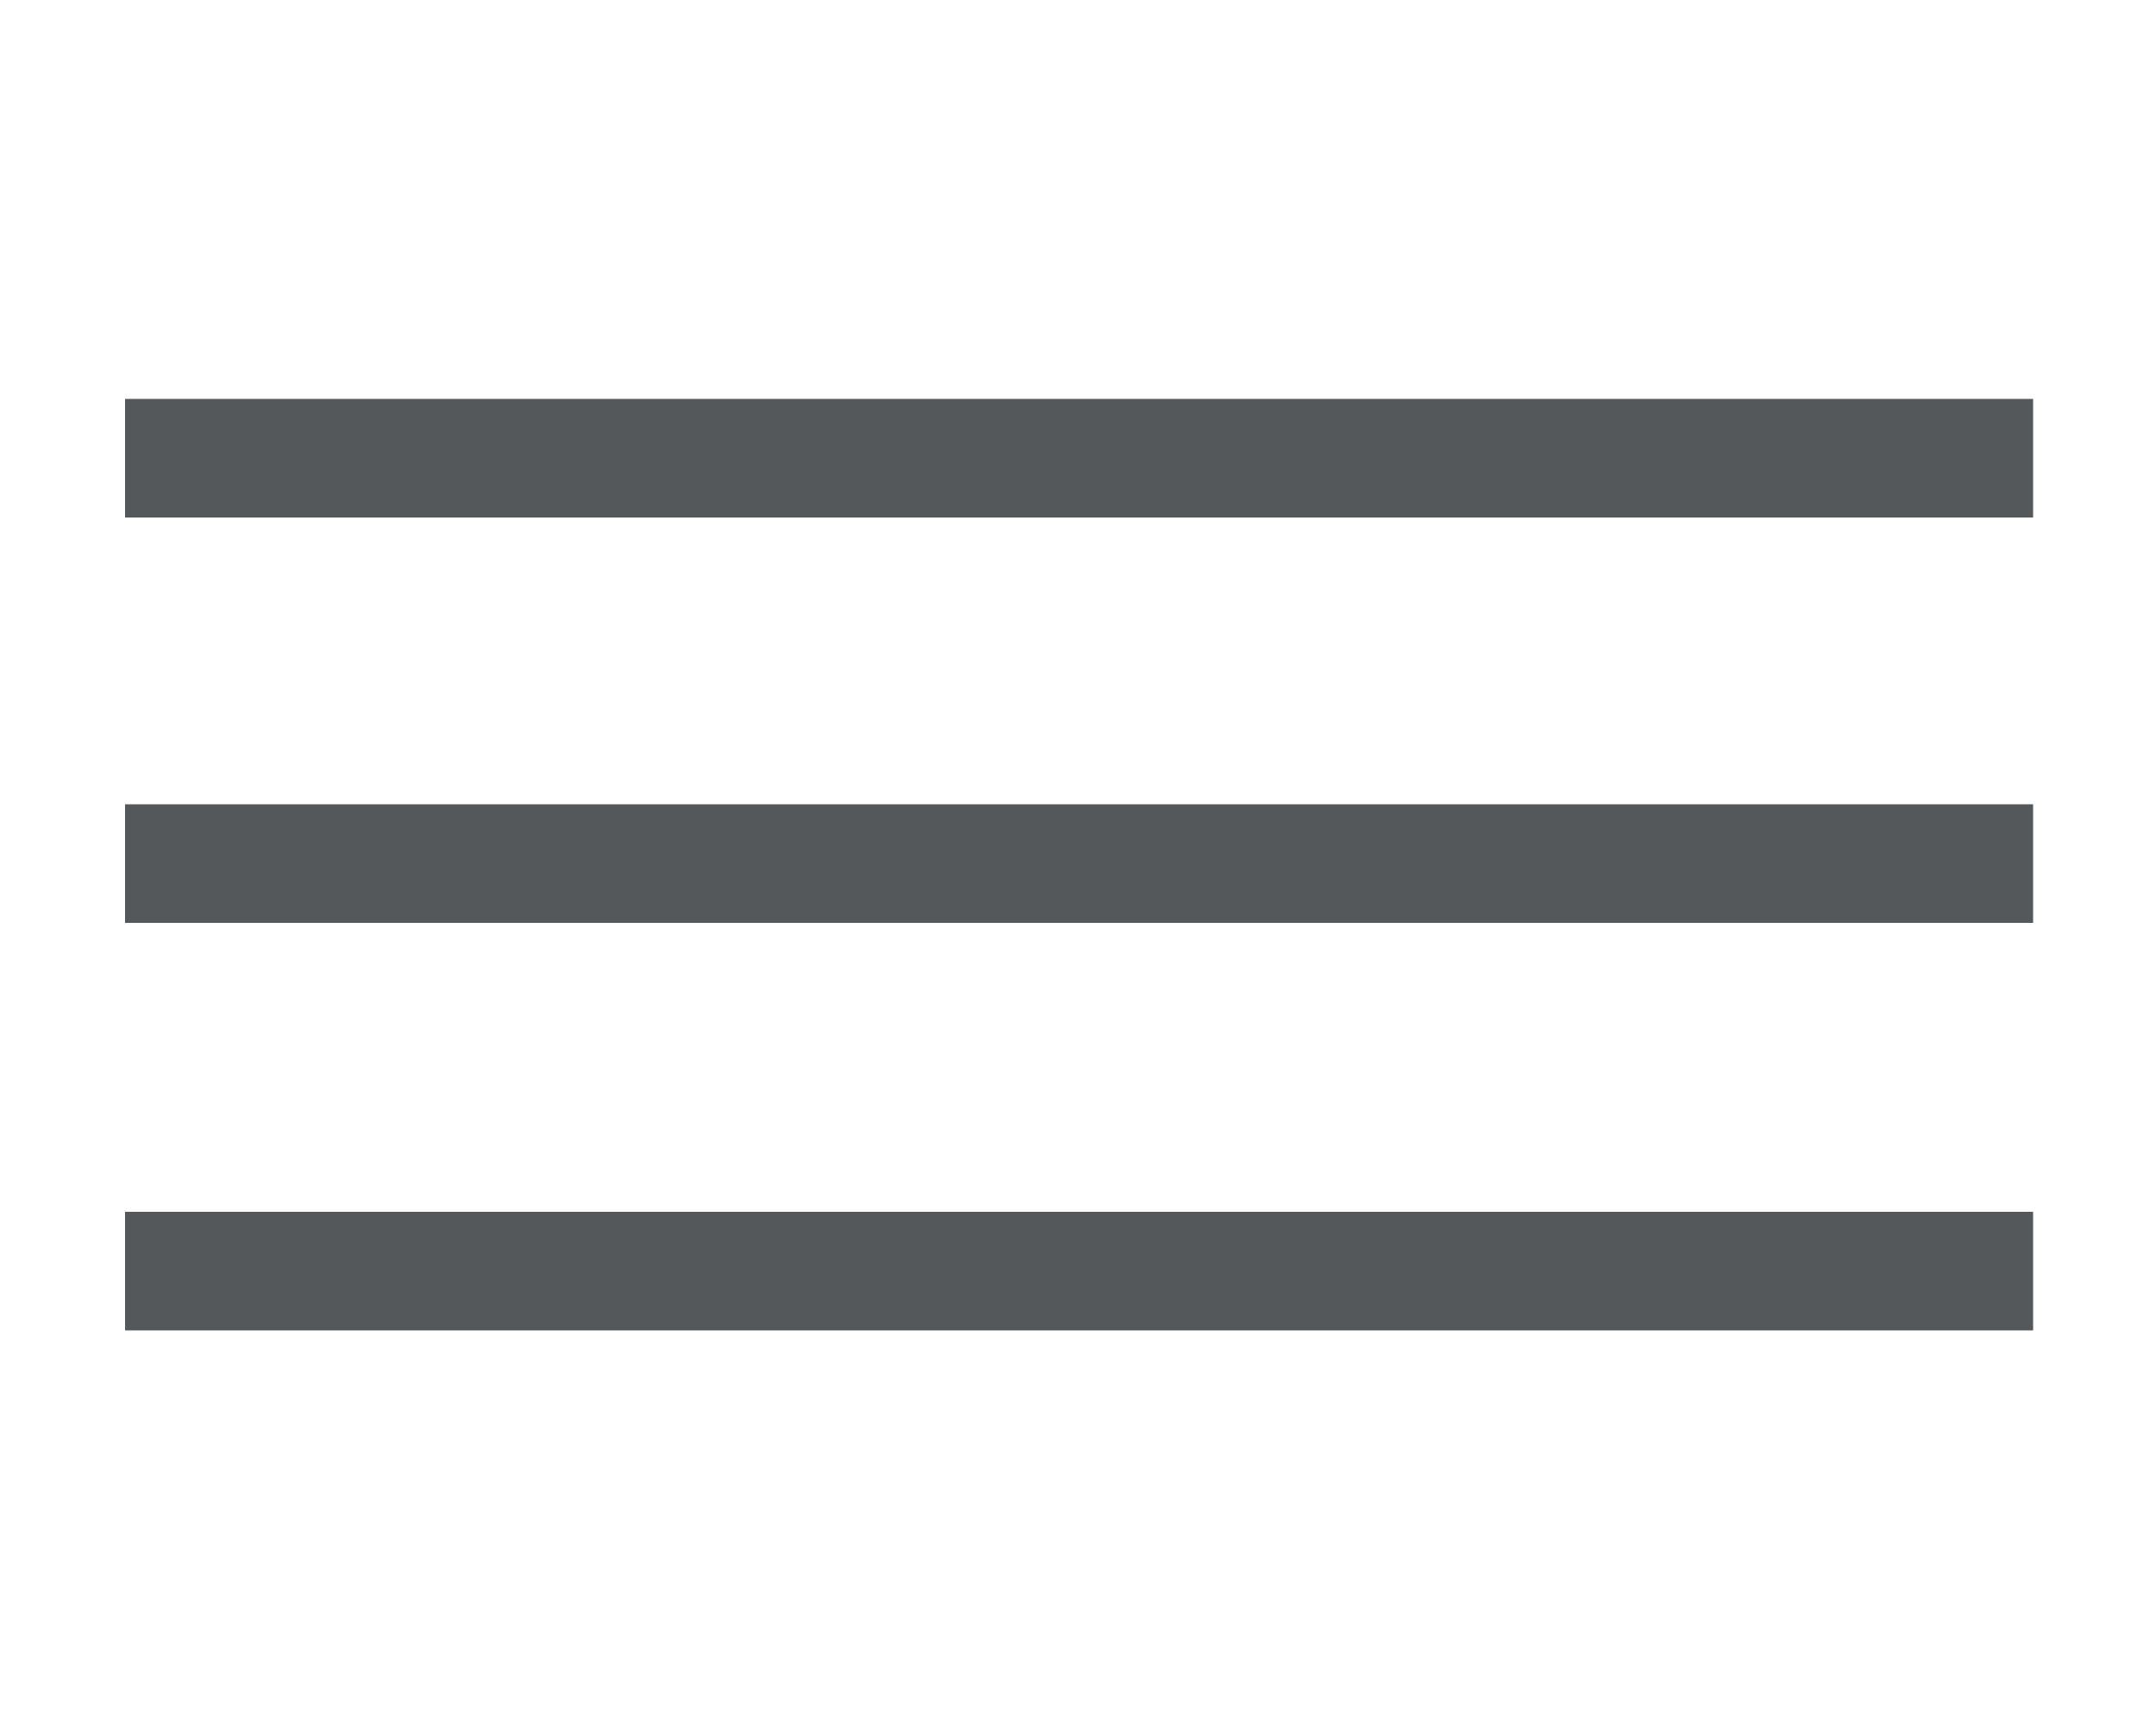
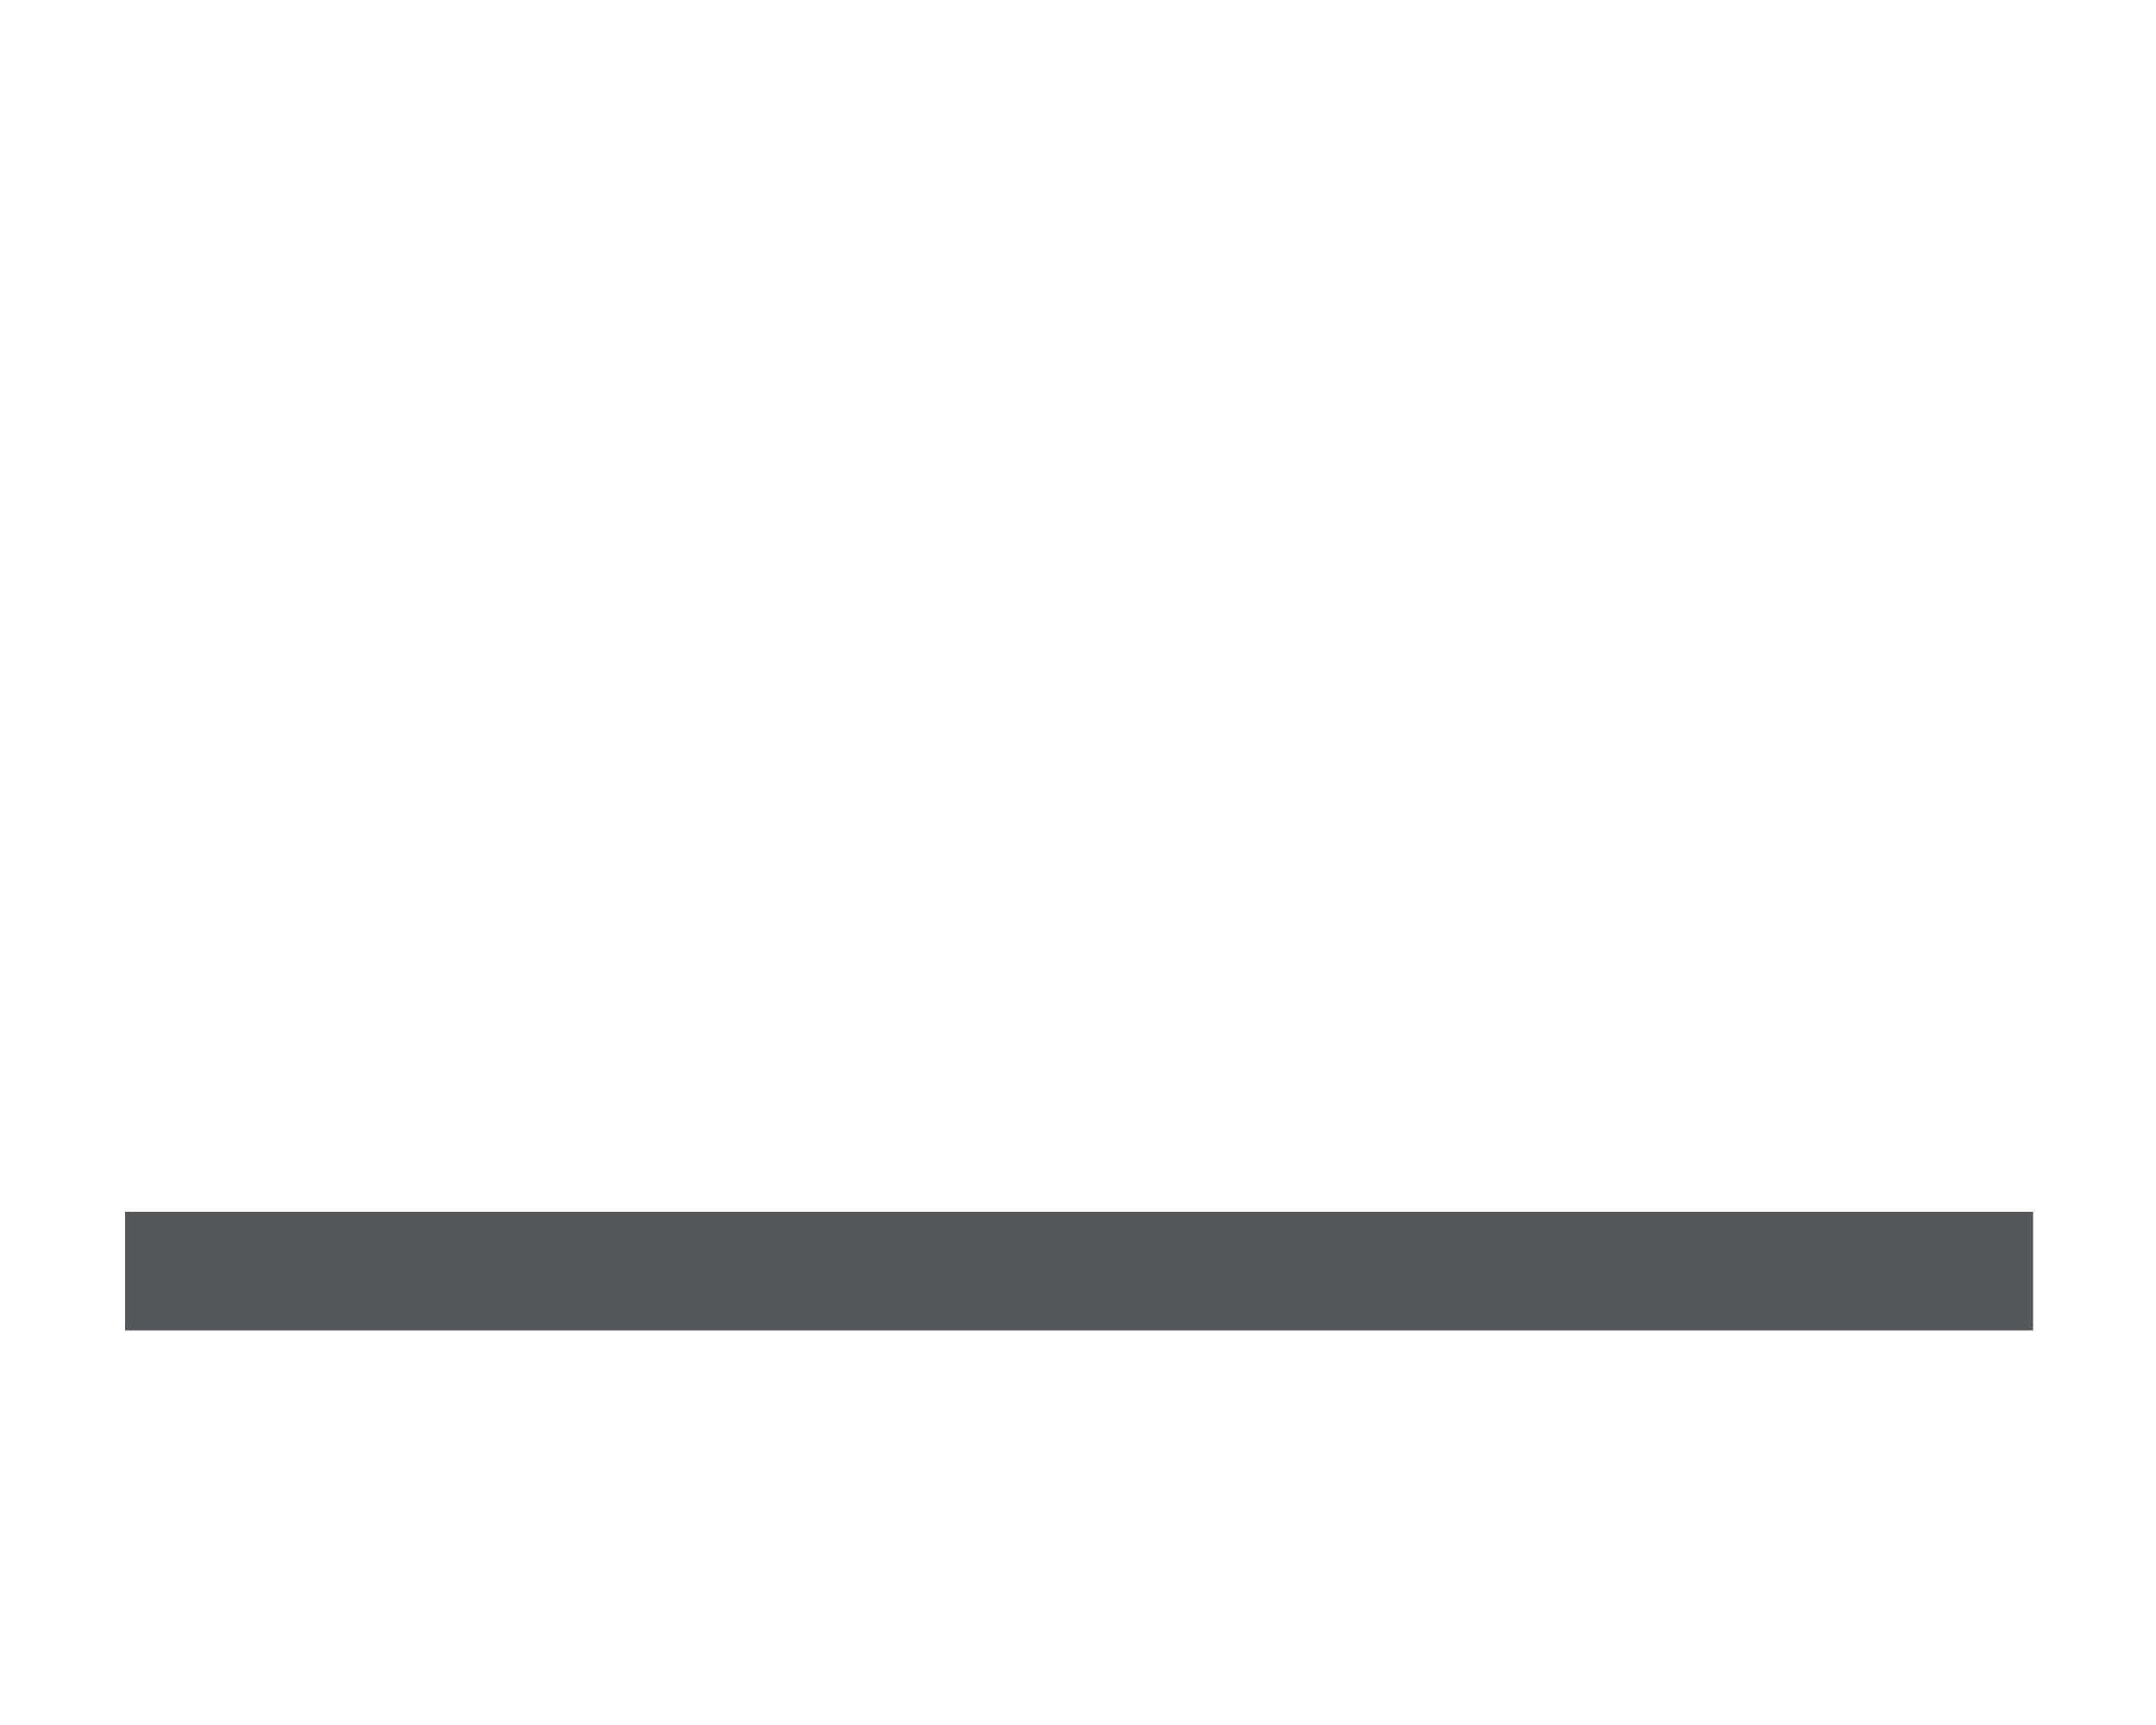
<svg xmlns="http://www.w3.org/2000/svg" version="1.1" id="Livello_1" x="0px" y="0px" width="100px" height="80px" viewBox="0 0 100 80" style="enable-background:new 0 0 100 80;" xml:space="preserve">
  <style type="text/css">

	.st0{fill:#54585A;}

</style>
-   <rect x="5.8" y="37.3" class="st0" width="88.5" height="5.5" />
  <rect x="5.8" y="56.2" class="st0" width="88.5" height="5.5" />
-   <rect x="5.8" y="18.5" class="st0" width="88.5" height="5.5" />
</svg>